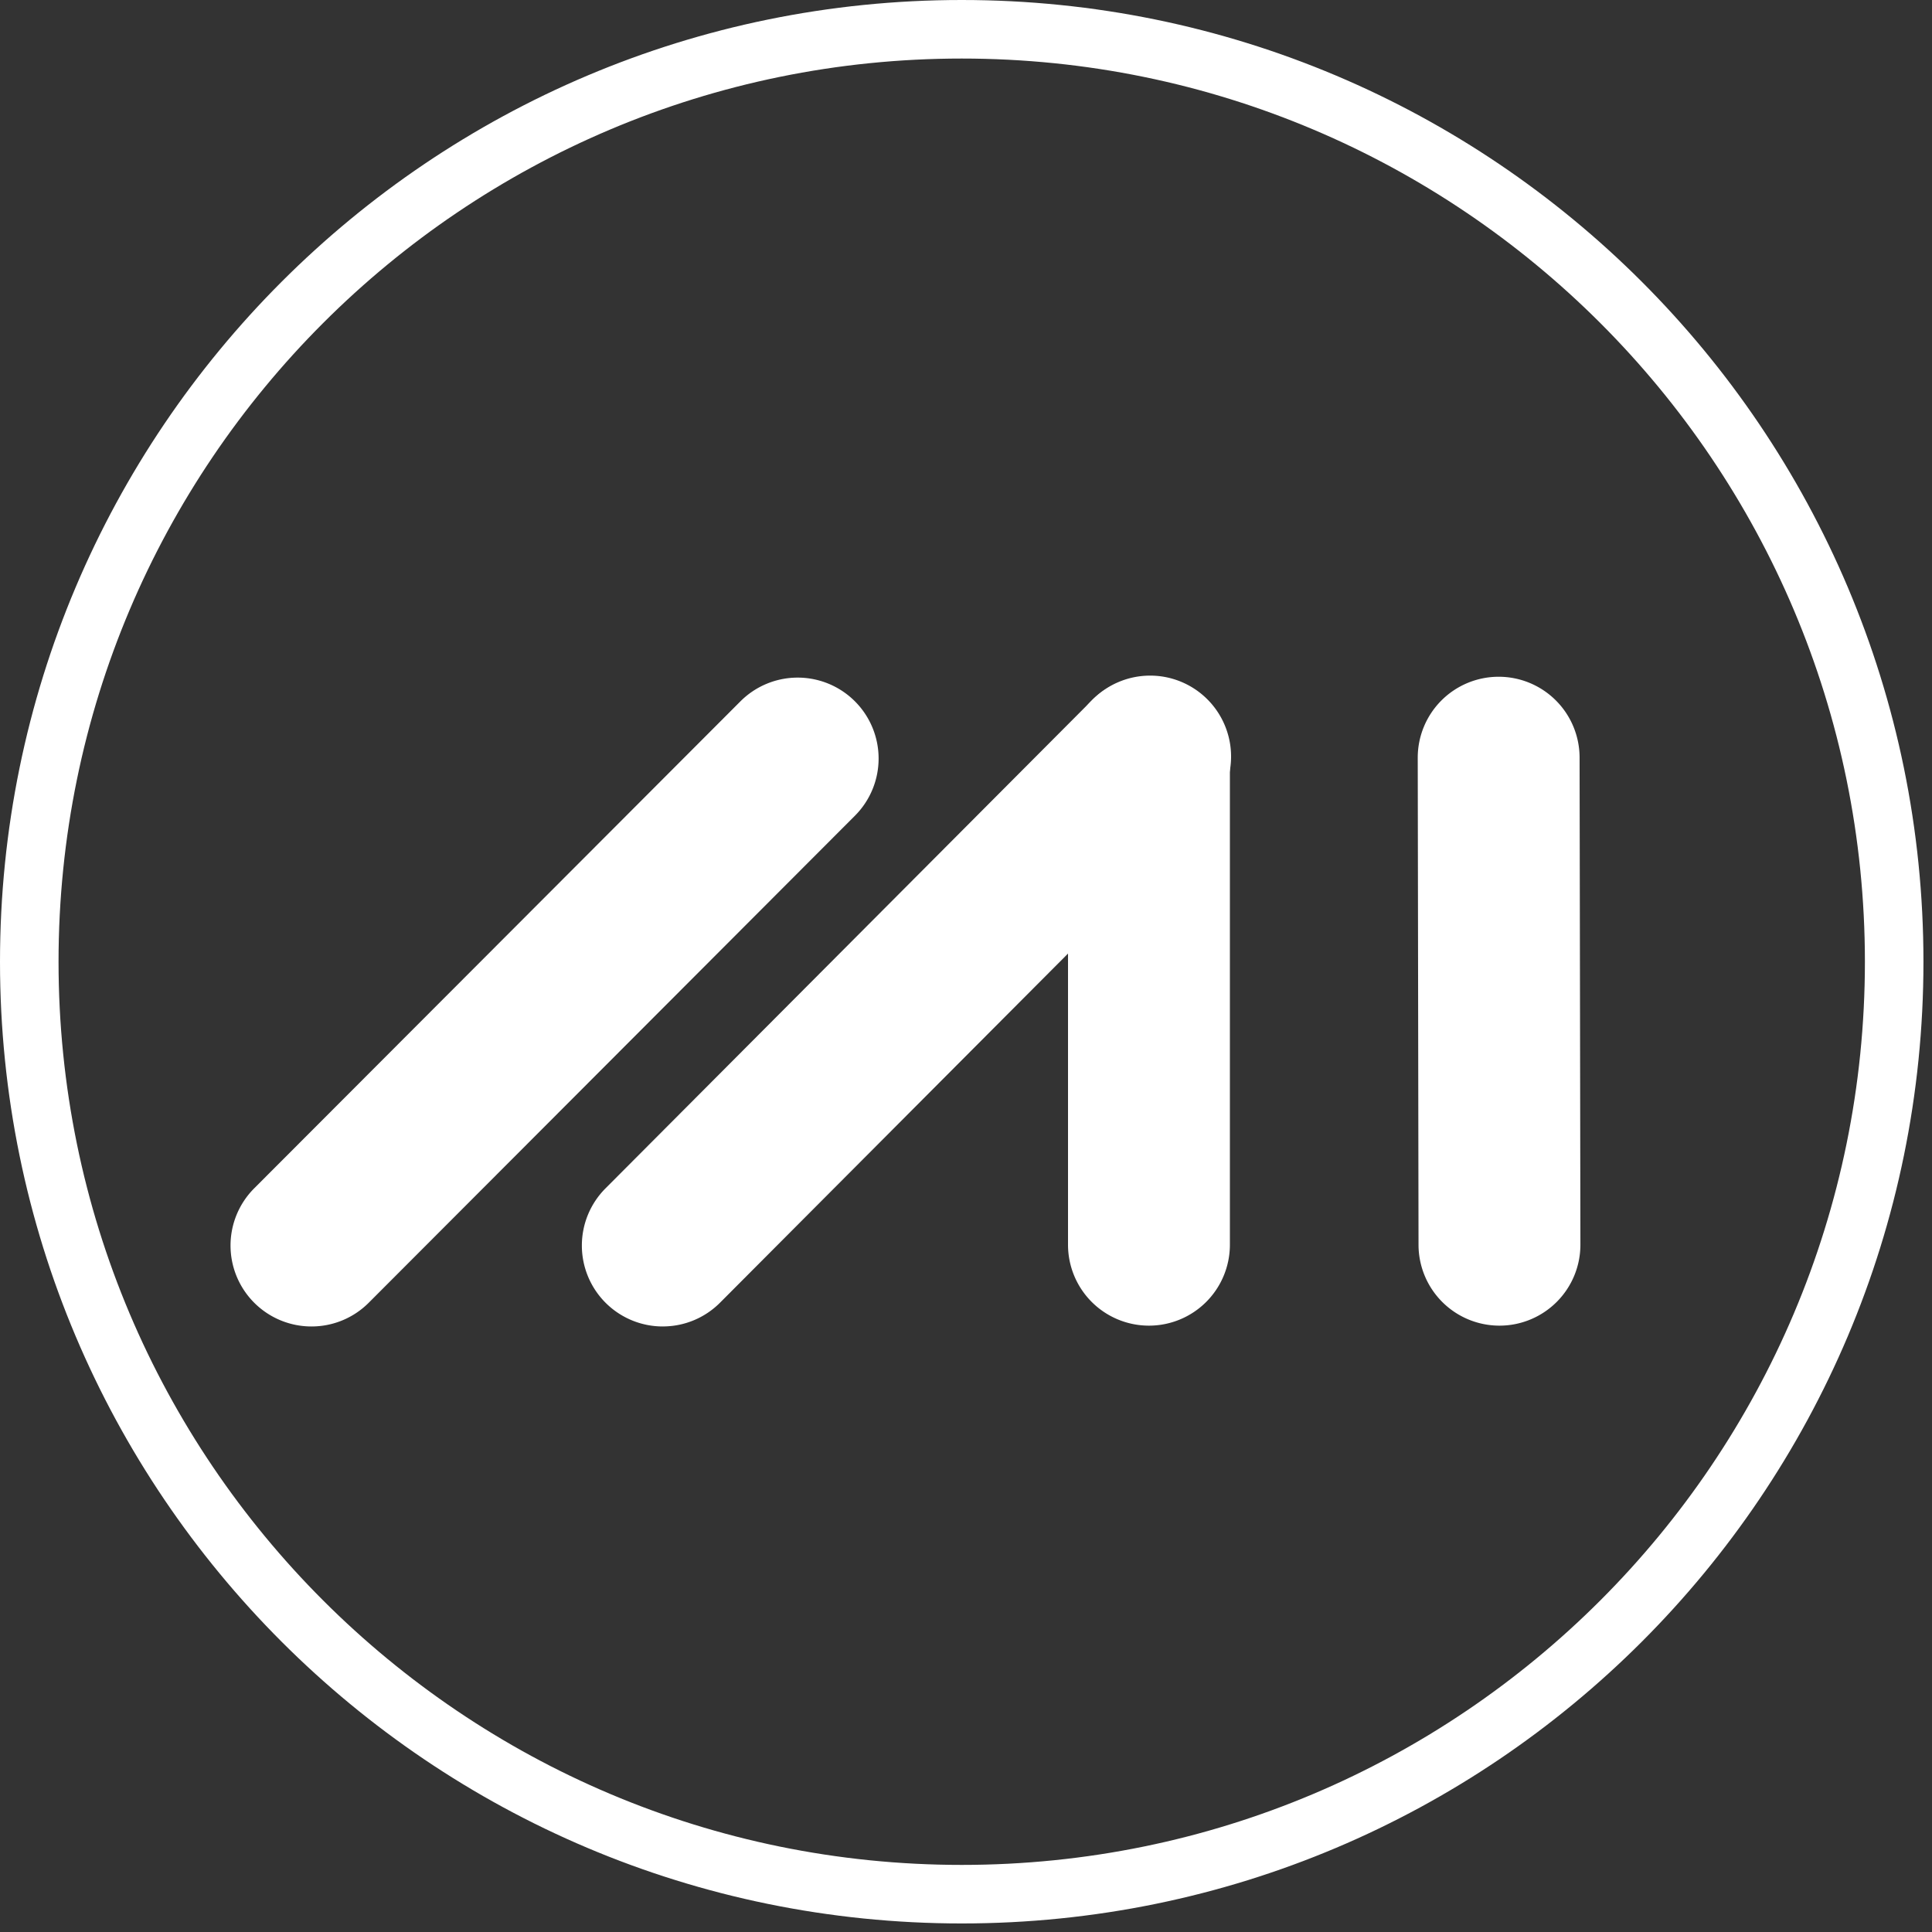
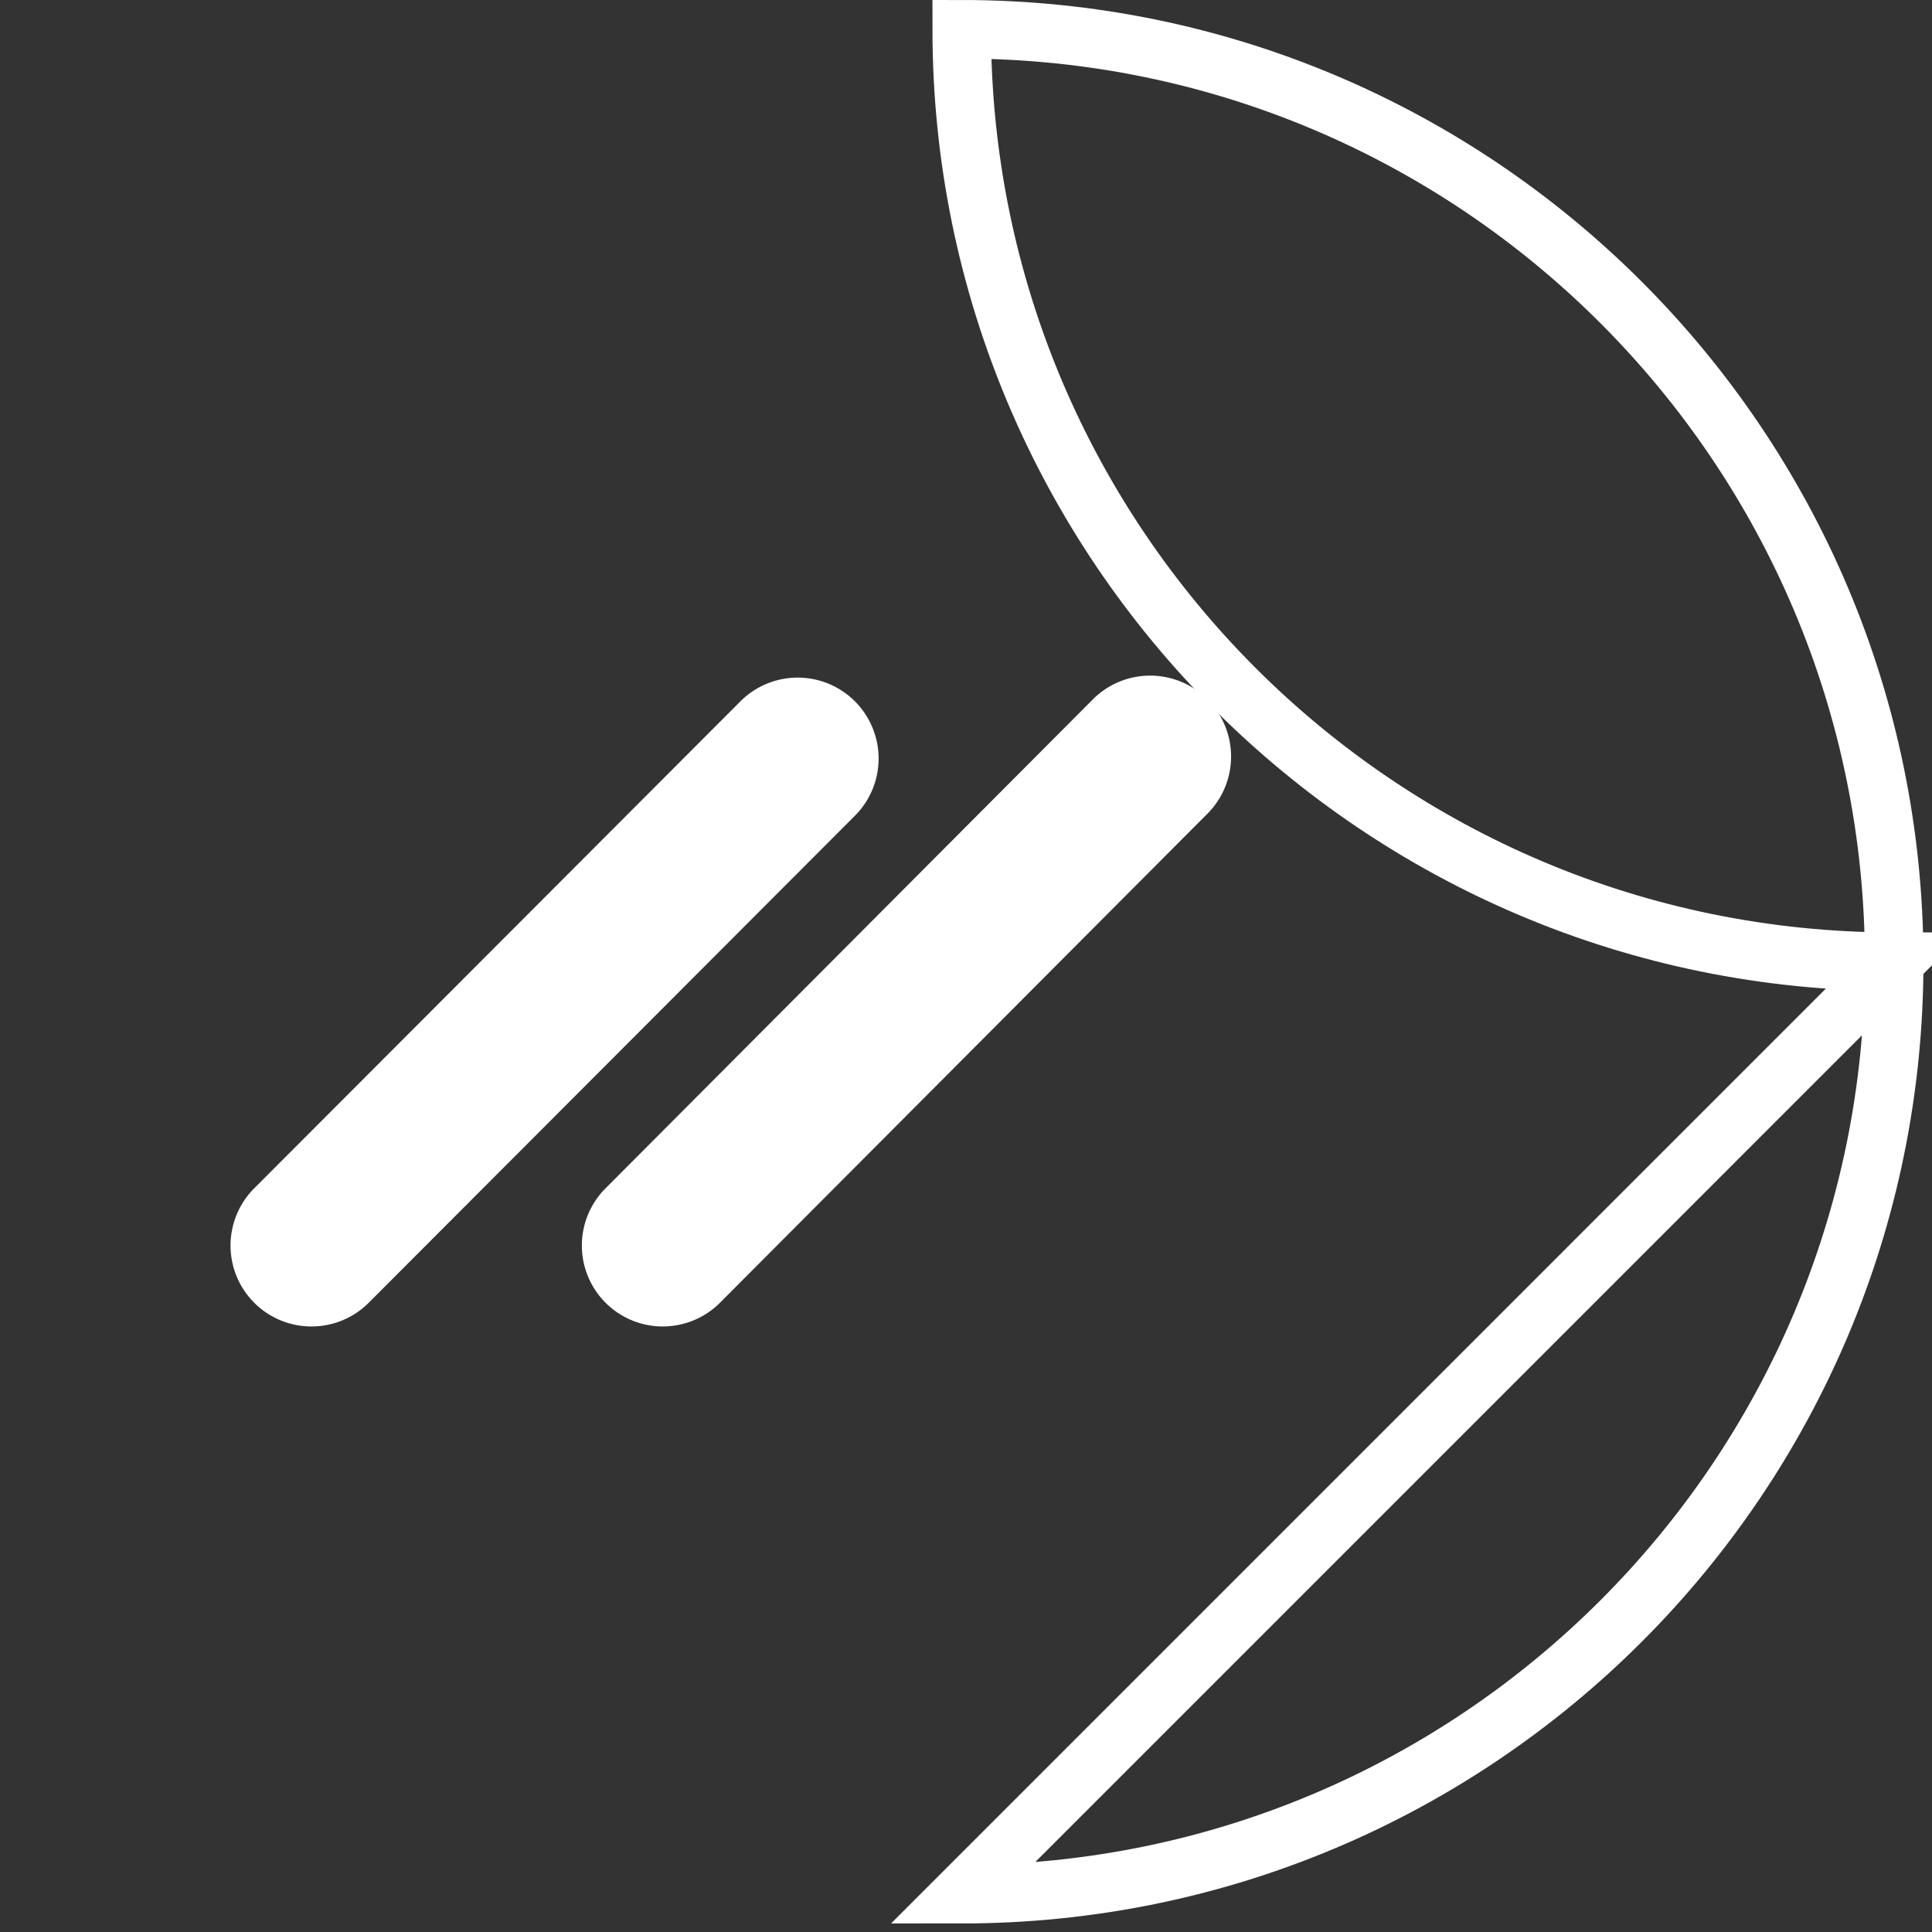
<svg xmlns="http://www.w3.org/2000/svg" width="66" height="66" fill="none">
  <rect width="100%" height="100%" fill="#333333" stroke="none" />
-   <path stroke="#fff" stroke-width="2" d="M32.854 64.708c17.592 0 31.854-14.261 31.854-31.853C64.708 15.262 50.446 1 32.854 1S1 15.262 1 32.855c0 17.592 14.262 31.853 31.854 31.853Z" />
+   <path stroke="#fff" stroke-width="2" d="M32.854 64.708c17.592 0 31.854-14.261 31.854-31.853C64.708 15.262 50.446 1 32.854 1c0 17.592 14.262 31.853 31.854 31.853Z" />
  <path fill="#fff" d="M10.641 45.314a2.765 2.765 0 0 1-1.957-4.719l16.61-16.636a2.764 2.764 0 1 1 3.912 3.907L12.598 44.502a2.758 2.758 0 0 1-1.957.812Zm12.001 0a2.765 2.765 0 0 1-1.958-4.717l16.609-16.664a2.765 2.765 0 1 1 3.916 3.903L24.599 44.5a2.755 2.755 0 0 1-1.957.813Z" />
-   <path fill="#fff" d="M39.25 45.286a2.765 2.765 0 0 1-2.765-2.765V25.884a2.765 2.765 0 0 1 5.53 0v16.637a2.765 2.765 0 0 1-2.765 2.765Zm11.974 0a2.765 2.765 0 0 1-2.765-2.76l-.027-16.637a2.764 2.764 0 0 1 2.76-2.77h.004a2.764 2.764 0 0 1 2.765 2.761l.028 16.636a2.765 2.765 0 0 1-2.761 2.77h-.004Z" />
</svg>